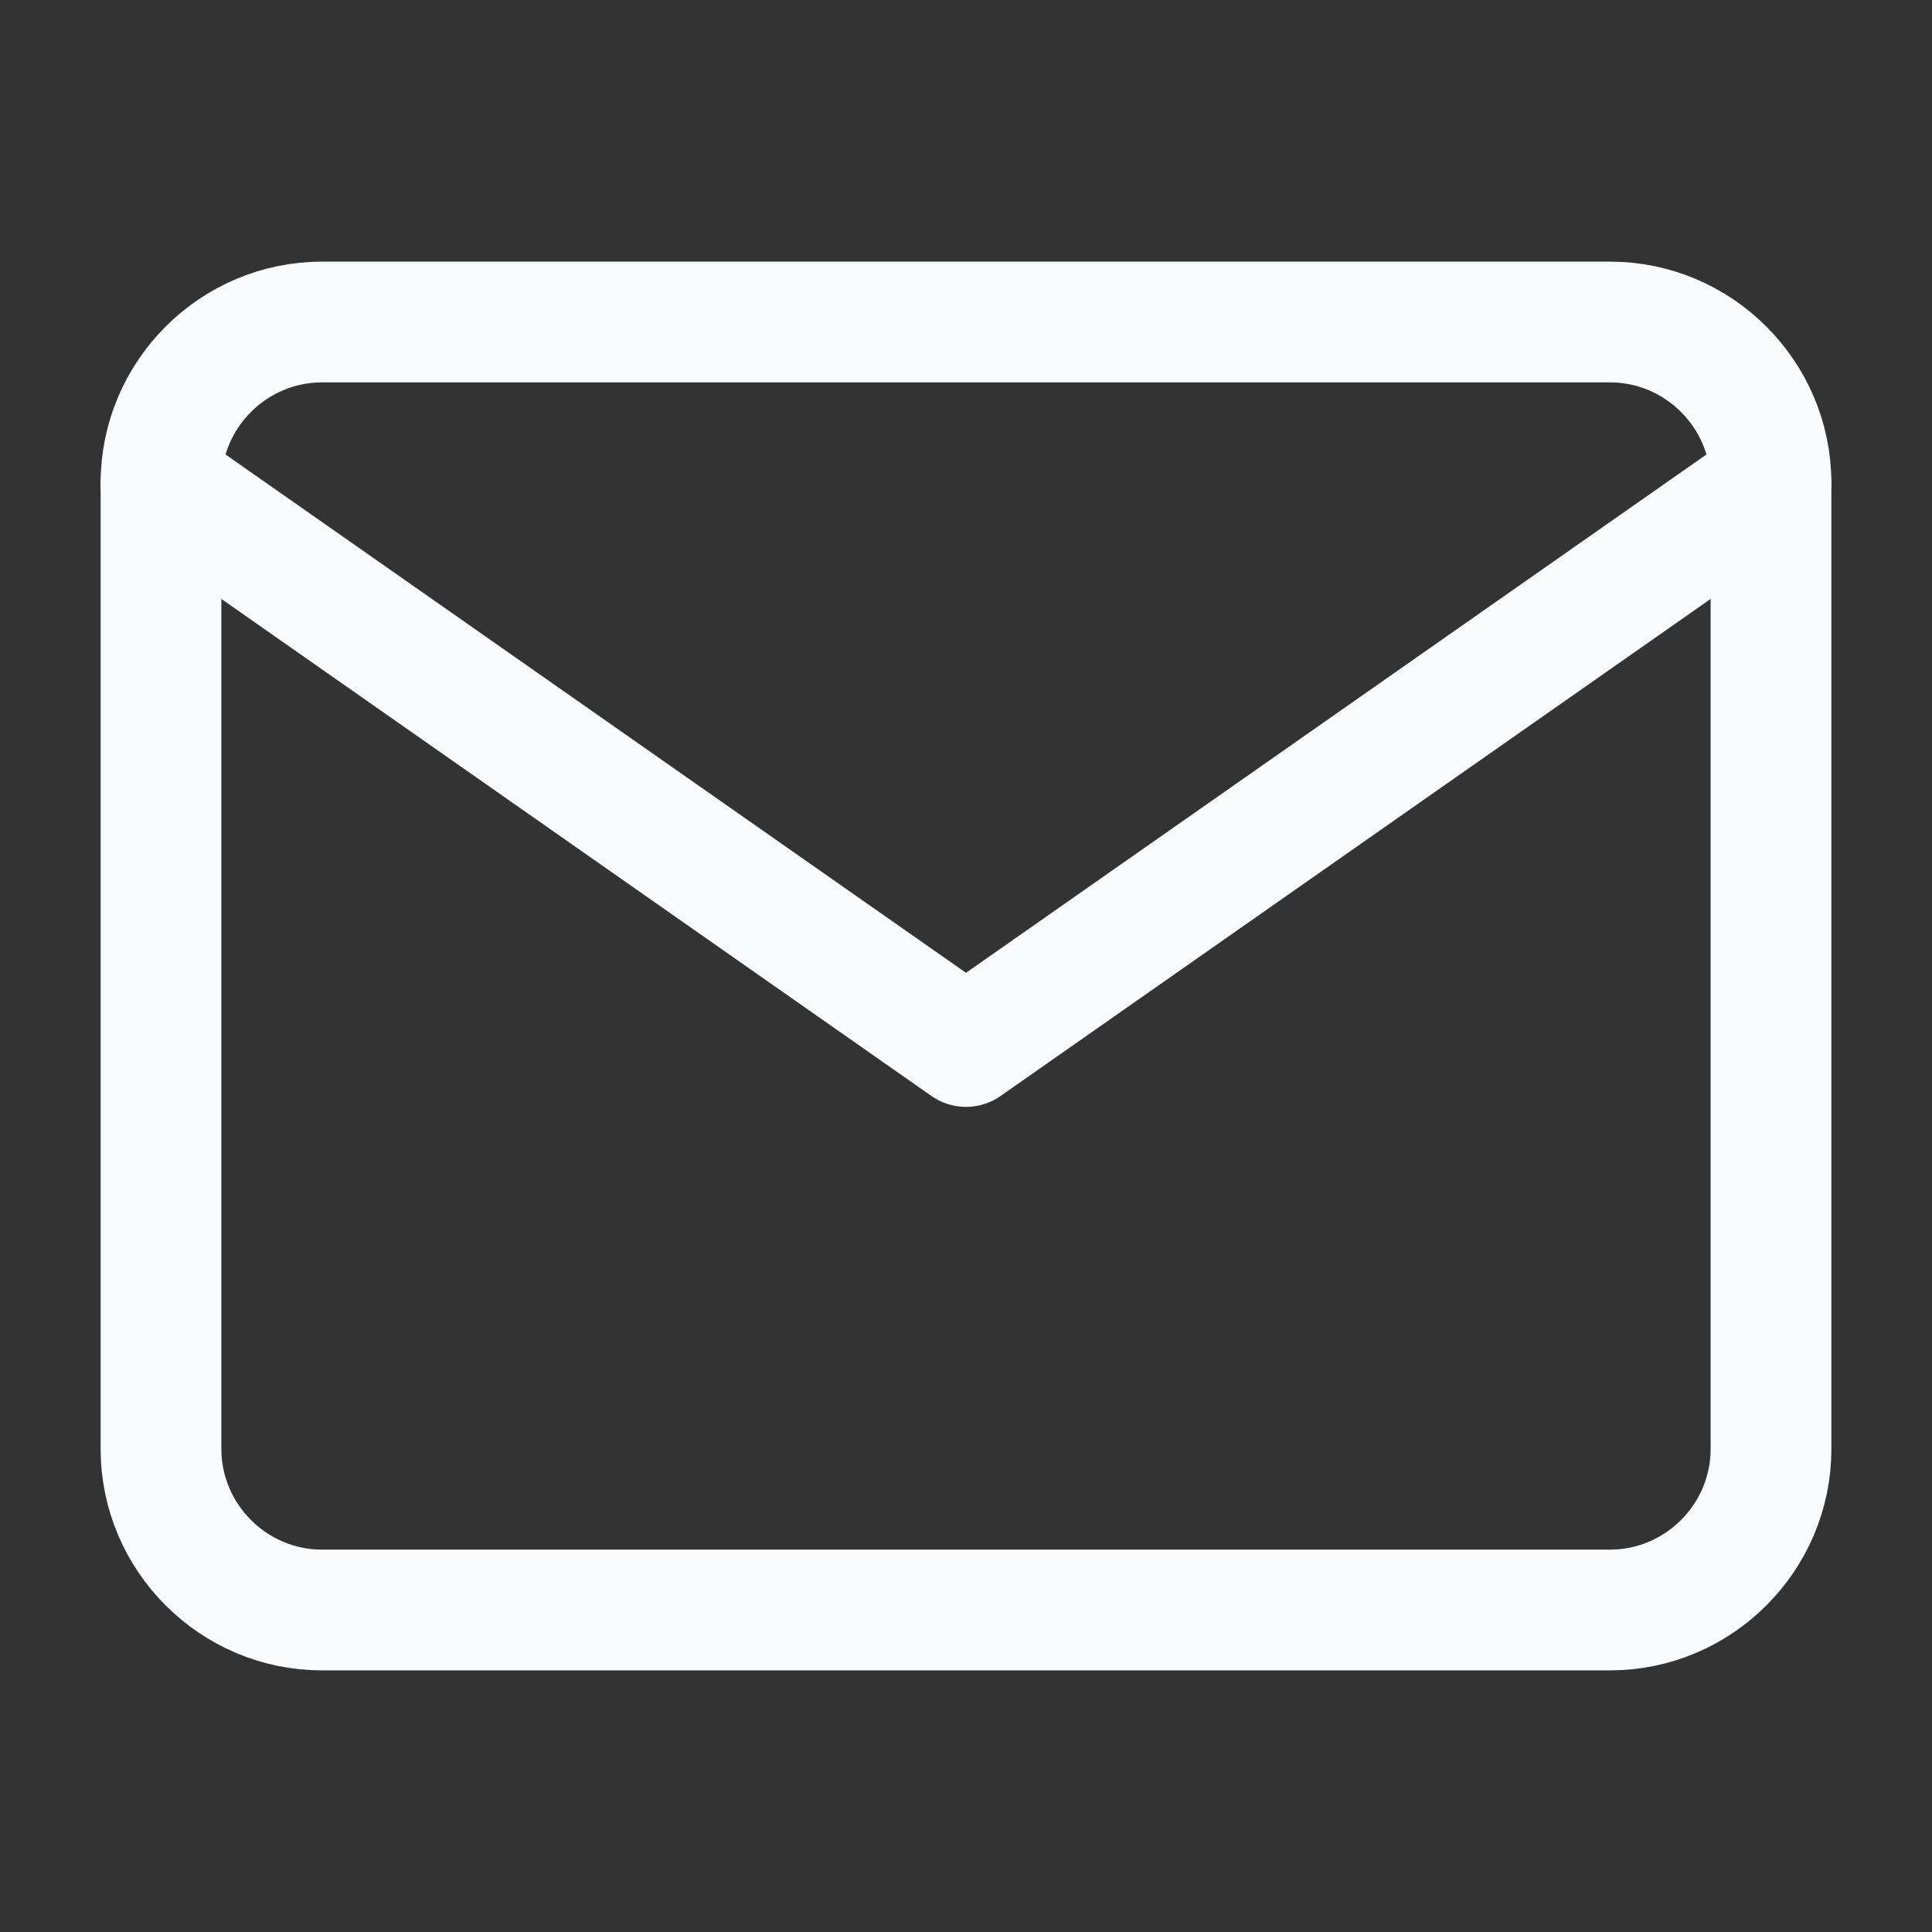
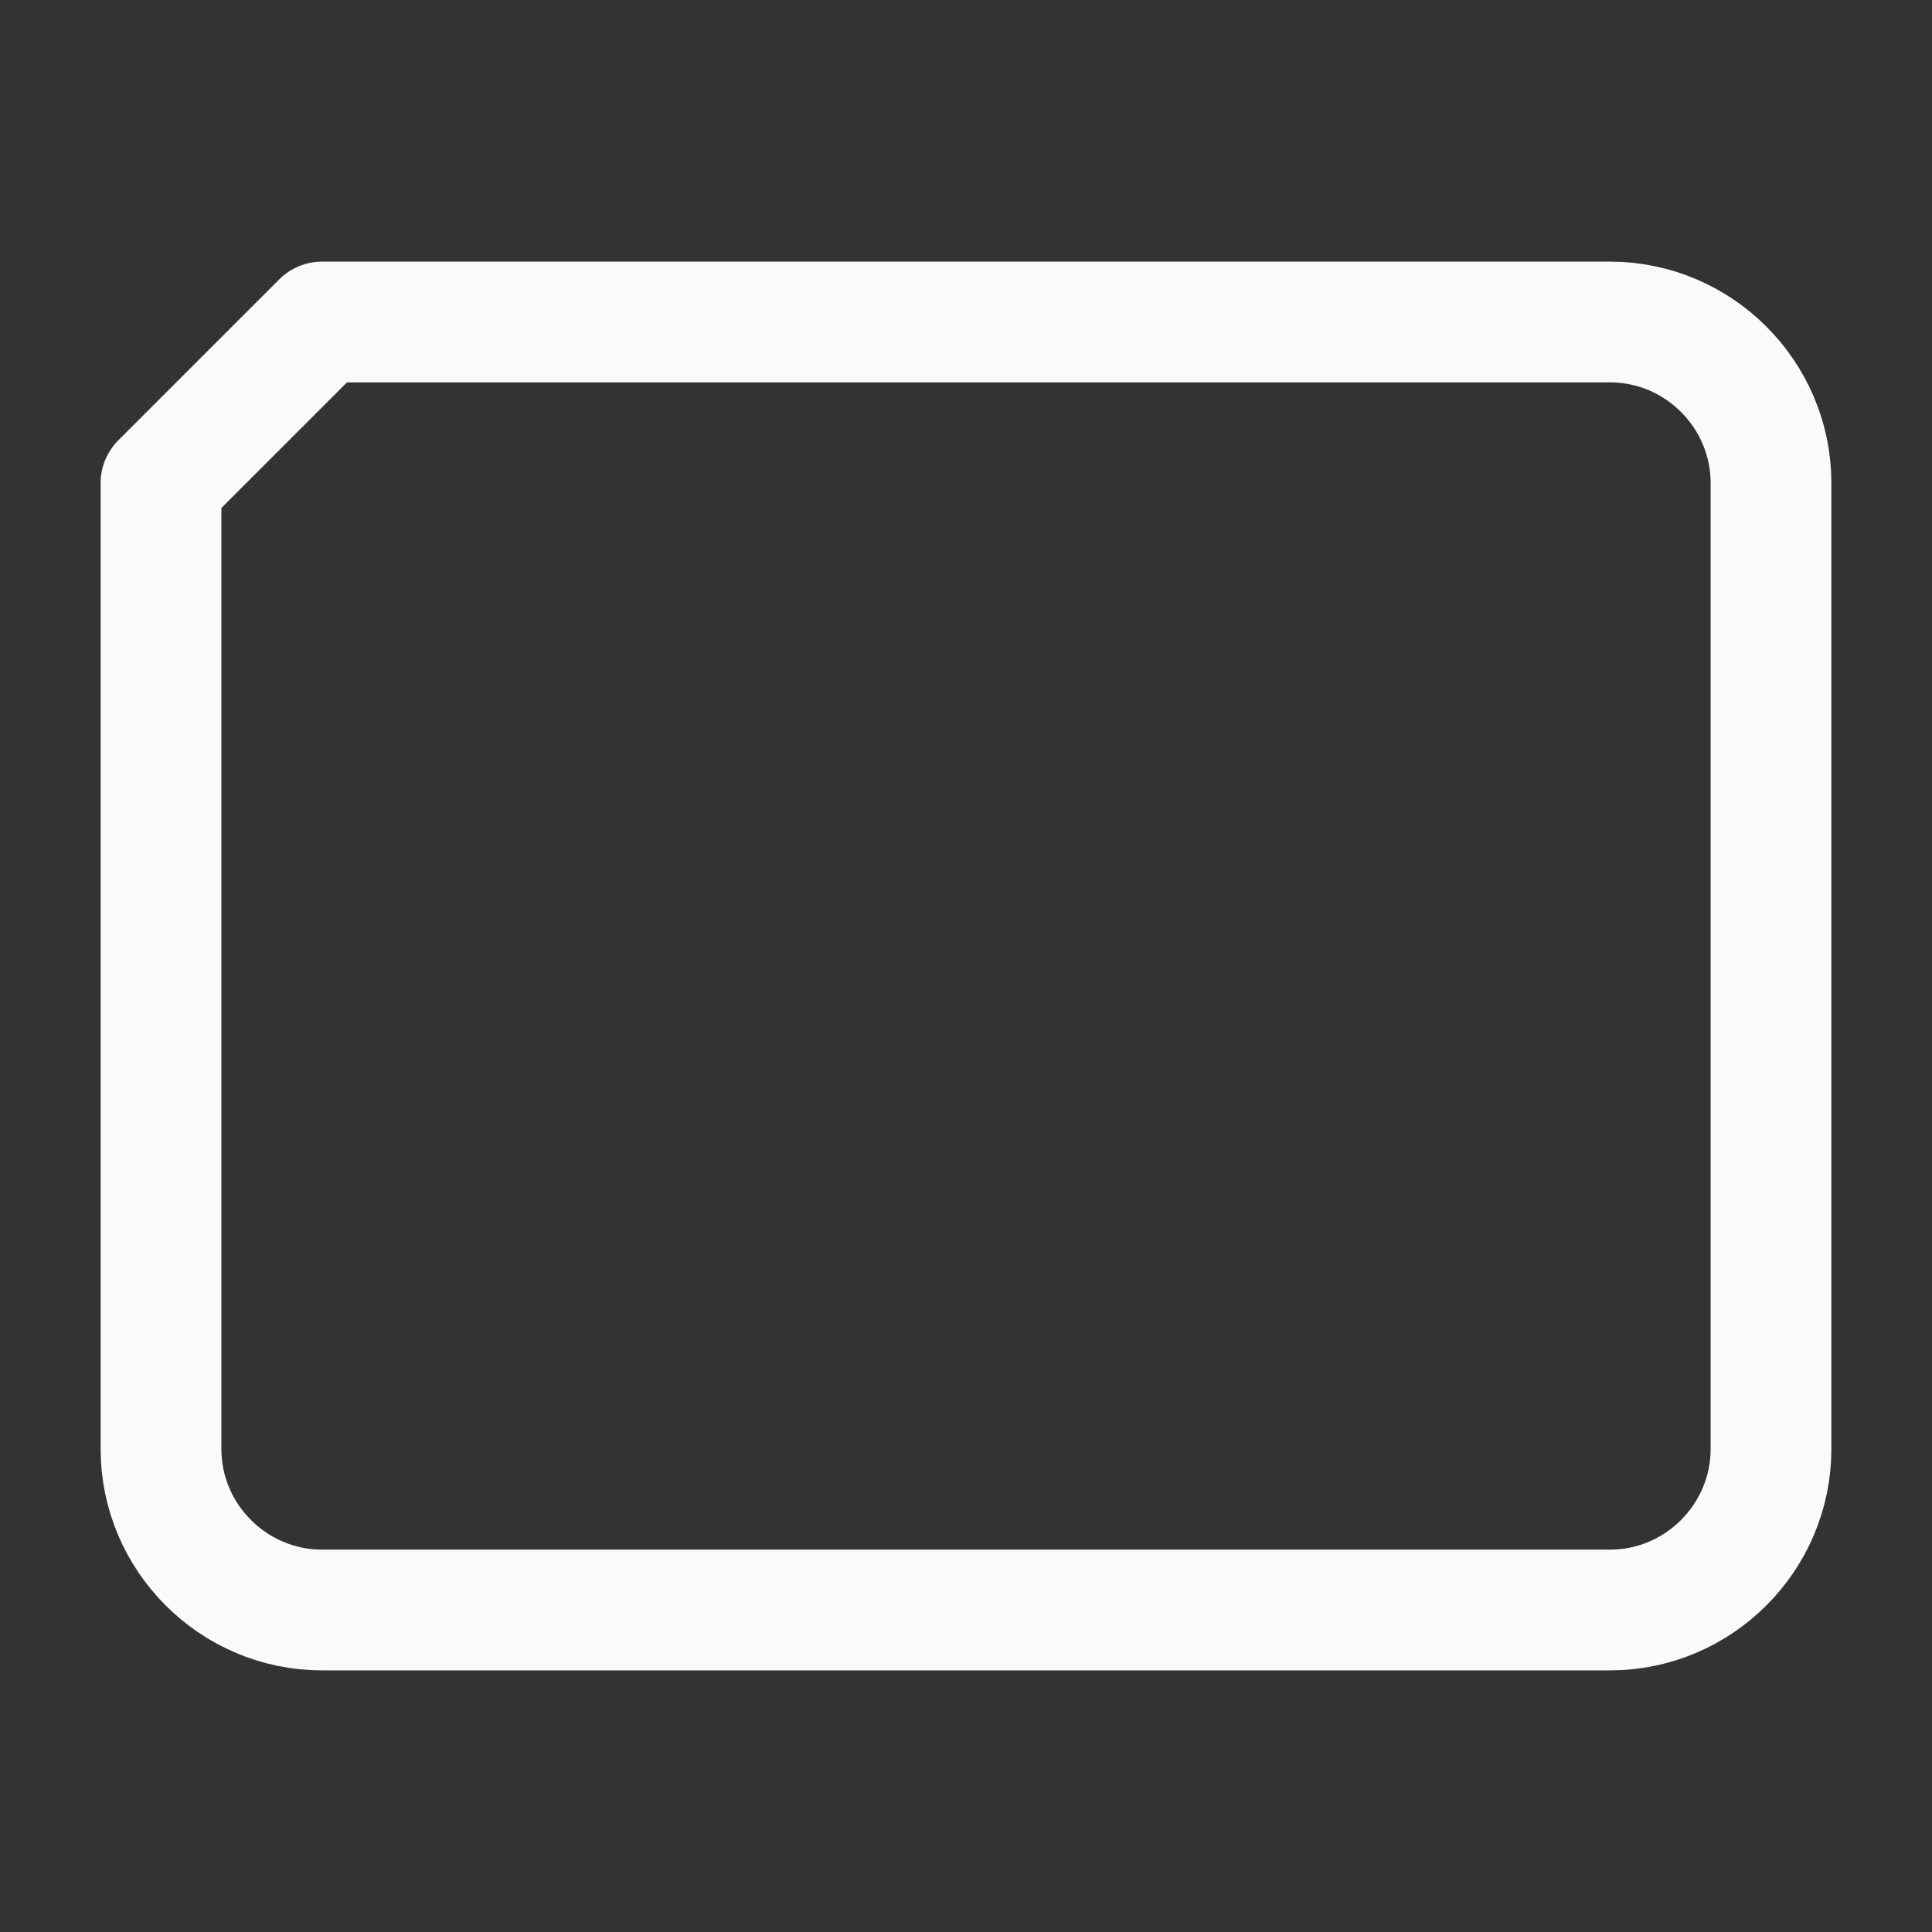
<svg xmlns="http://www.w3.org/2000/svg" width="24" height="24" viewBox="0 0 24 24" fill="none">
  <rect x="0" y="0" width="24" height="24" fill="#333333" stroke="none" />
-   <path d="M4 4H20C21.1 4 22 4.9 22 6V18C22 19.1 21.1 20 20 20H4C2.9 20 2 19.1 2 18V6C2 4.9 2.9 4 4 4Z" stroke="#F9FAFB" stroke-width="1.5" stroke-linecap="round" stroke-linejoin="round" />
-   <path d="M22 6L12 13L2 6" stroke="#F9FAFB" stroke-width="1.5" stroke-linecap="round" stroke-linejoin="round" />
+   <path d="M4 4H20C21.1 4 22 4.9 22 6V18C22 19.1 21.1 20 20 20H4C2.9 20 2 19.1 2 18V6Z" stroke="#F9FAFB" stroke-width="1.5" stroke-linecap="round" stroke-linejoin="round" />
</svg>